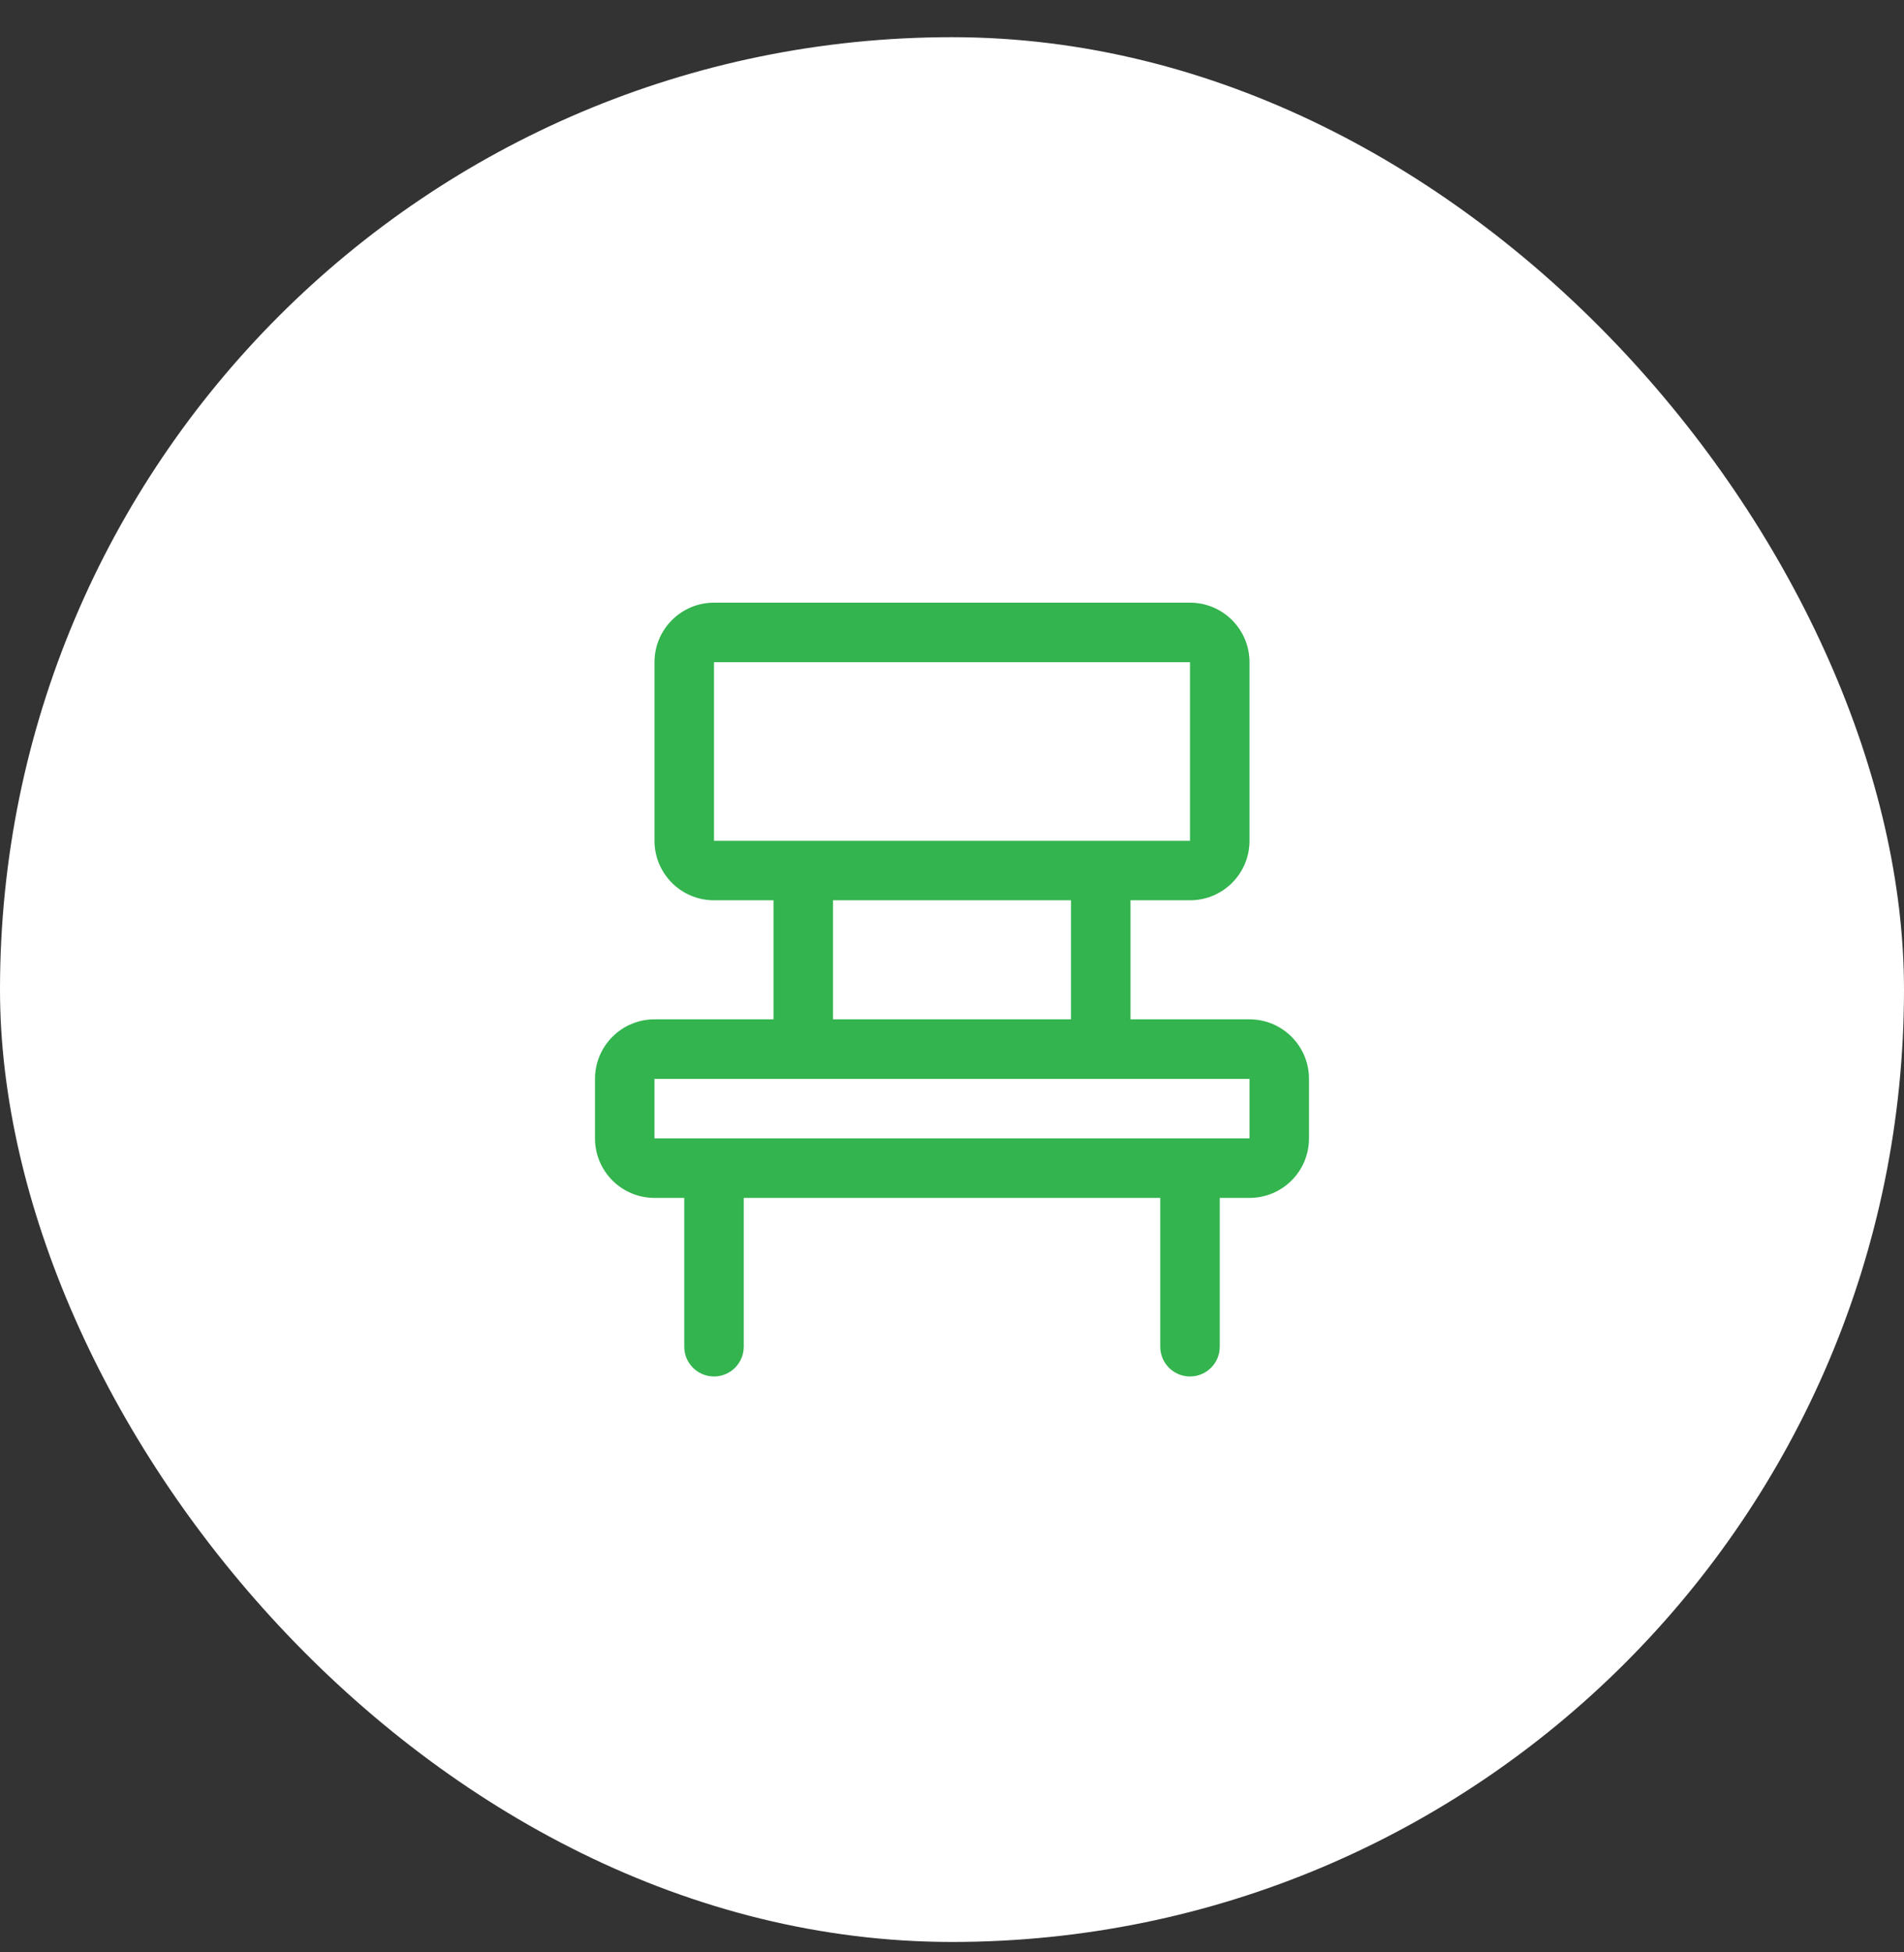
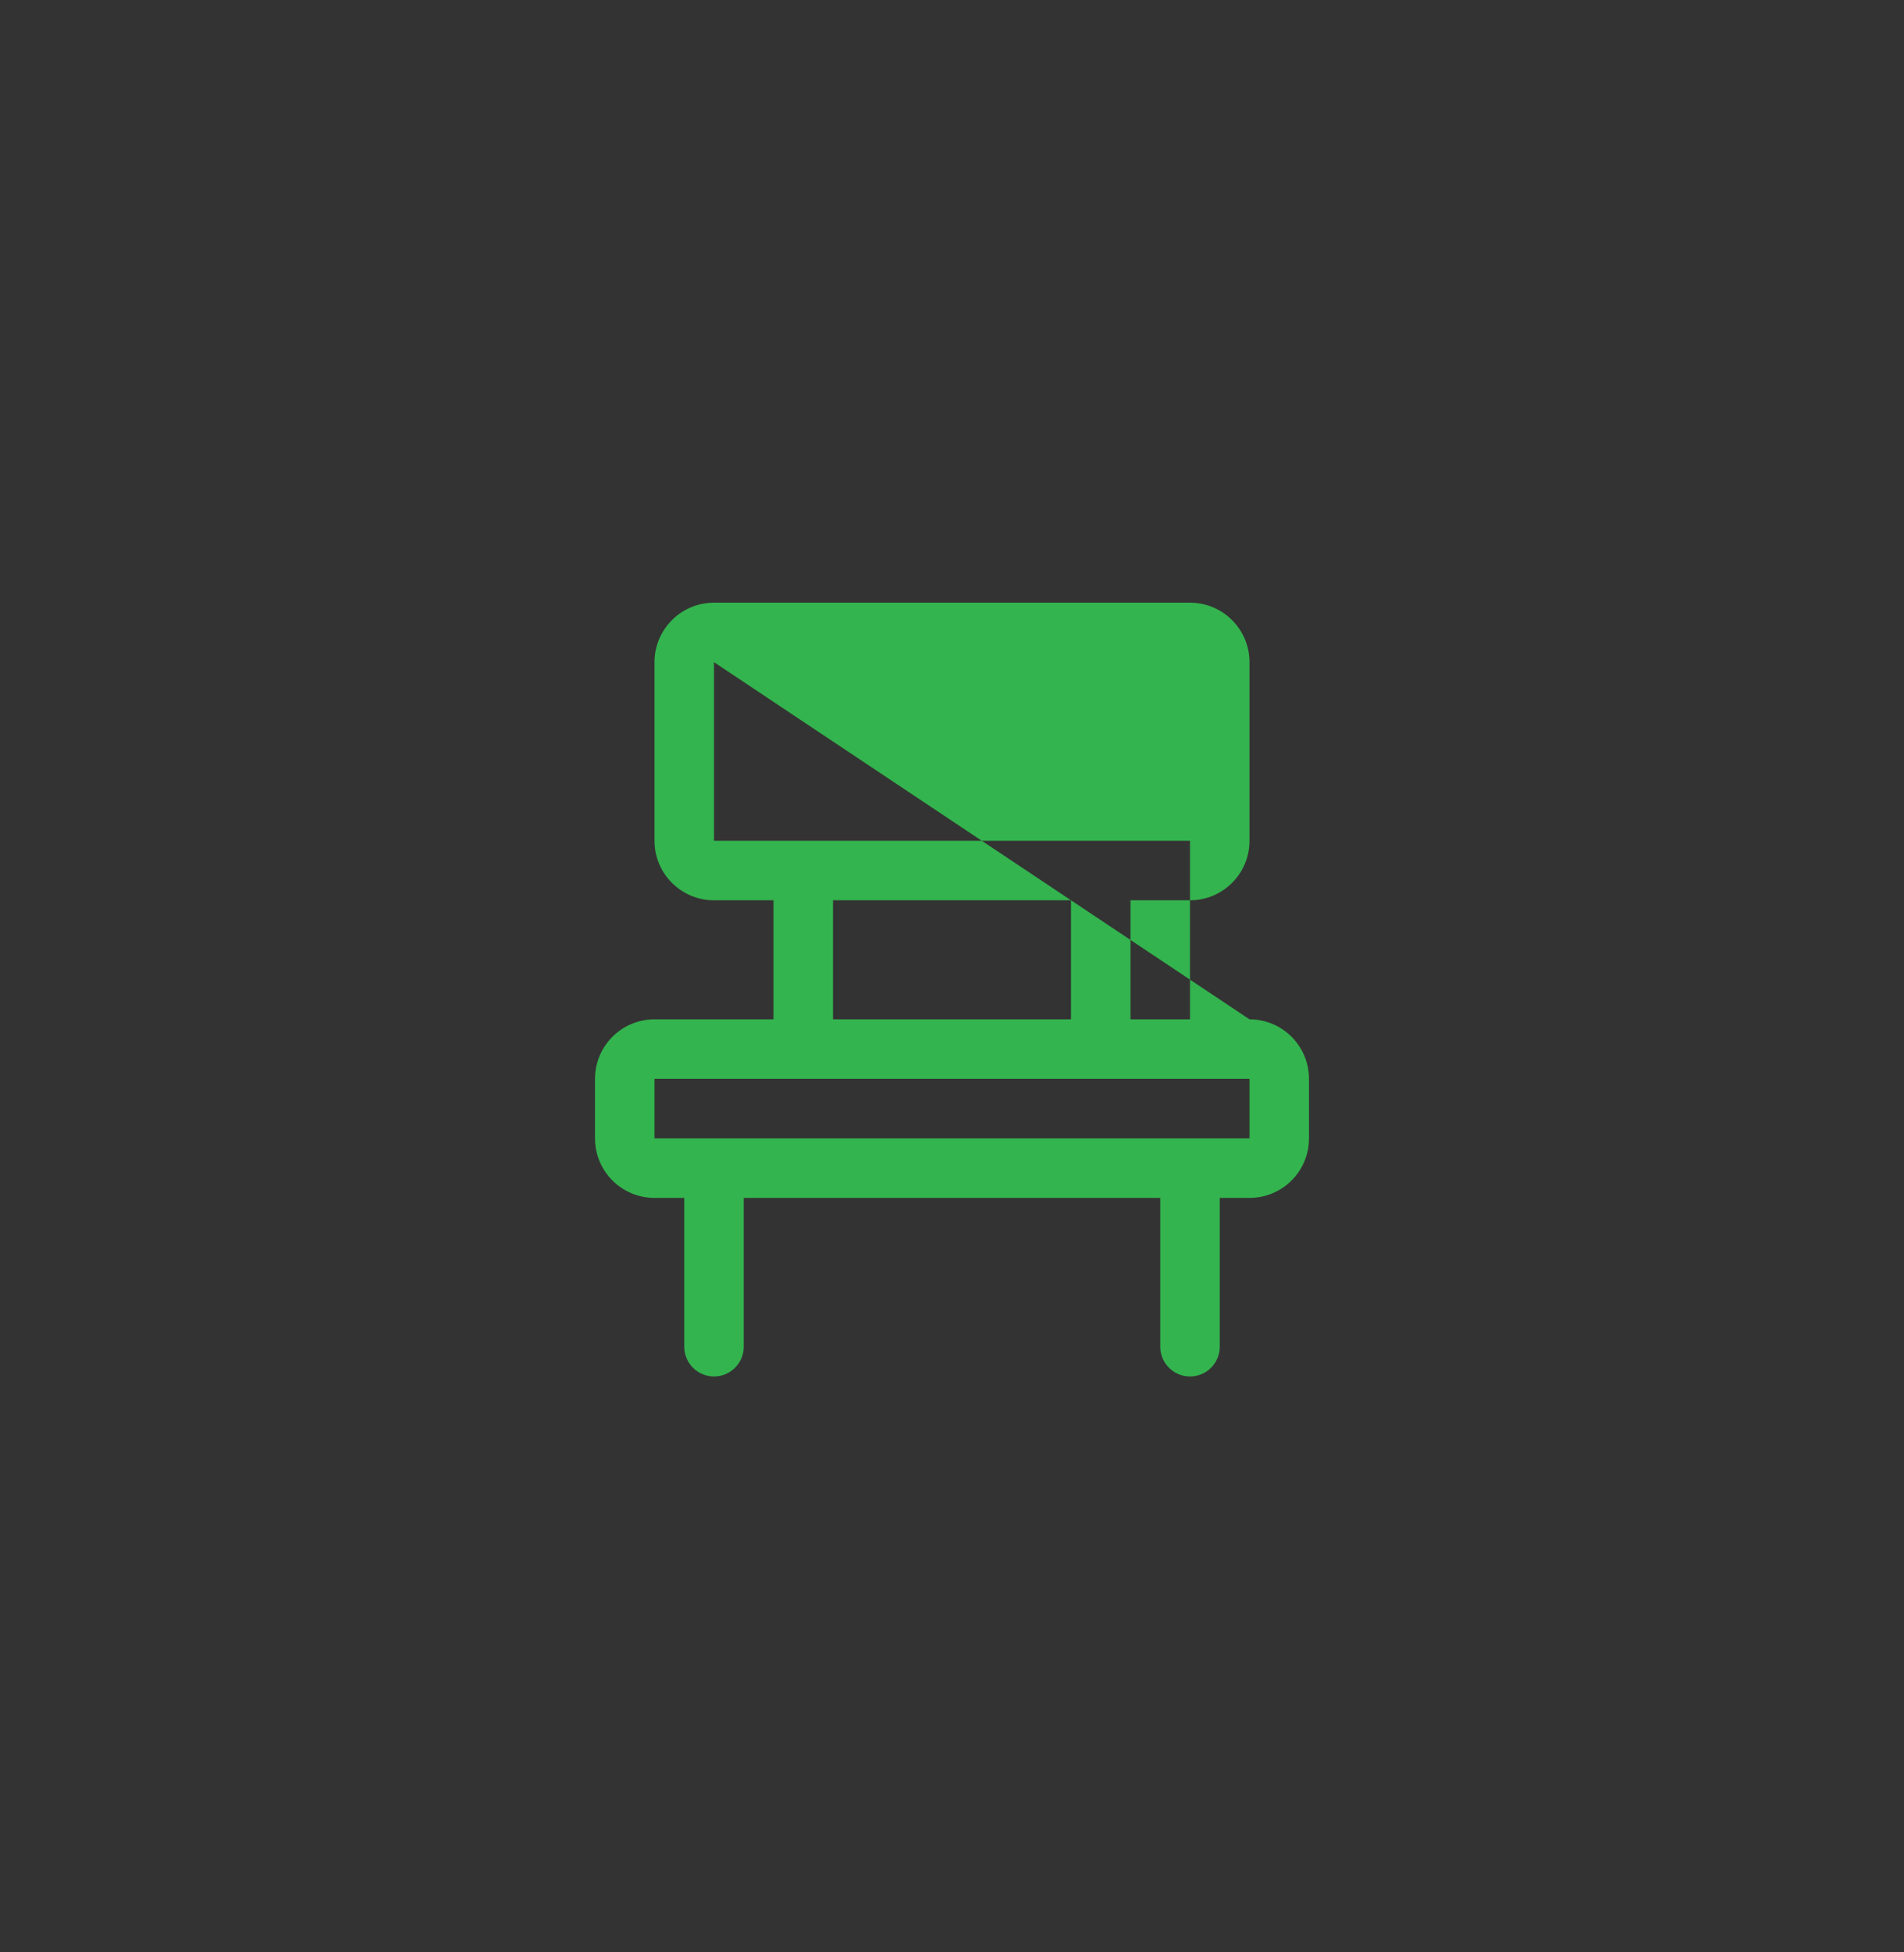
<svg xmlns="http://www.w3.org/2000/svg" width="40" height="41" viewBox="0 0 40 41" fill="none">
  <rect x="0" y="0" width="40" height="41" fill="#333333" stroke="none" />
-   <rect y="0.781" width="40" height="40" rx="20" fill="white" />
  <g clip-path="url(#clip0_8501_5148)">
-     <path fill-rule="evenodd" clip-rule="evenodd" d="M26.25 21.406H23.75V18.906H25C25.69 18.906 26.25 18.347 26.25 17.656V13.906C26.25 13.216 25.69 12.656 25 12.656H15C14.31 12.656 13.75 13.216 13.75 13.906V17.656C13.75 18.347 14.31 18.906 15 18.906H16.25V21.406H13.75C13.06 21.406 12.5 21.966 12.5 22.656V23.906C12.5 24.597 13.06 25.156 13.75 25.156H14.375V28.281C14.375 28.626 14.655 28.906 15 28.906C15.345 28.906 15.625 28.626 15.625 28.281V25.156H24.375V28.281C24.375 28.626 24.655 28.906 25 28.906C25.345 28.906 25.625 28.626 25.625 28.281V25.156H26.25C26.94 25.156 27.5 24.597 27.5 23.906V22.656C27.5 21.966 26.94 21.406 26.25 21.406ZM15 13.906H25V17.656H15V13.906ZM17.5 18.906H22.5V21.406H17.5V18.906ZM26.25 23.906H13.75V22.656H26.25V23.906Z" fill="#33B44E" />
+     <path fill-rule="evenodd" clip-rule="evenodd" d="M26.25 21.406H23.75V18.906H25C25.69 18.906 26.25 18.347 26.25 17.656V13.906C26.25 13.216 25.69 12.656 25 12.656H15C14.31 12.656 13.75 13.216 13.75 13.906V17.656C13.75 18.347 14.31 18.906 15 18.906H16.25V21.406H13.75C13.06 21.406 12.5 21.966 12.5 22.656V23.906C12.5 24.597 13.06 25.156 13.75 25.156H14.375V28.281C14.375 28.626 14.655 28.906 15 28.906C15.345 28.906 15.625 28.626 15.625 28.281V25.156H24.375V28.281C24.375 28.626 24.655 28.906 25 28.906C25.345 28.906 25.625 28.626 25.625 28.281V25.156H26.25C26.94 25.156 27.5 24.597 27.5 23.906V22.656C27.5 21.966 26.94 21.406 26.25 21.406ZH25V17.656H15V13.906ZM17.5 18.906H22.5V21.406H17.5V18.906ZM26.25 23.906H13.75V22.656H26.25V23.906Z" fill="#33B44E" />
  </g>
  <defs>
    <clipPath id="clip0_8501_5148">
      <rect width="20" height="20" fill="white" transform="translate(10 10.781)" />
    </clipPath>
  </defs>
</svg>